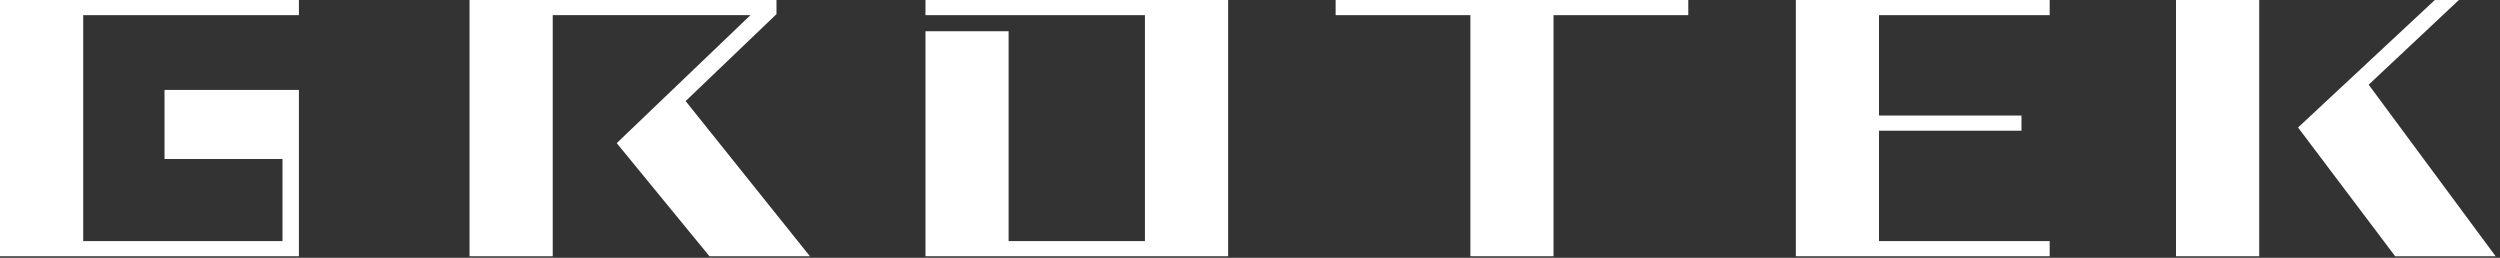
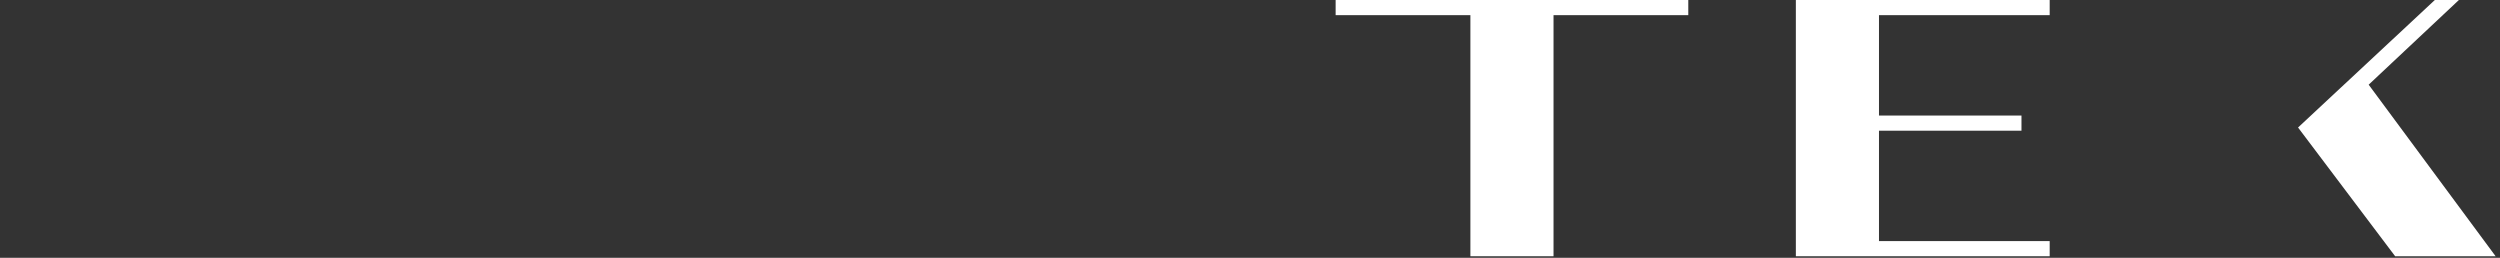
<svg xmlns="http://www.w3.org/2000/svg" width="320" height="33" viewBox="0 0 320 33" fill="none">
  <rect x="0" y="0" width="320" height="33" fill="#333333" stroke="none" />
-   <path d="M0 32.8H38.26V32.73V11.51H21.06V20.35H36.16V30.86H10.65V1.94H38.26V0H0V32.8Z" fill="white" />
  <path d="M170.961 1.94H188.211V32.8H198.851V1.94H216.101V0H170.961V1.94Z" fill="white" />
  <path d="M229.869 32.8H262.359V30.86H240.509V16.73H258.749V14.79H240.509V1.94H262.359V0H229.869V32.8Z" fill="white" />
-   <path d="M118.461 1.94H146.551V30.86H129.101V4H118.461V32.8H157.201V0H118.461V1.94Z" fill="white" />
-   <path d="M99.39 1.81V0H60.1V32.8H70.75V1.94H96.06L78.94 18.32L90.81 32.8H103.67L87.76 12.94L99.39 1.81Z" fill="white" />
-   <path d="M289.179 0H278.529V32.8H289.179V0Z" fill="white" />
  <path d="M303.19 10.84L314.74 0H311.66L294.15 16.32L306.58 32.8H319.44L303.19 10.84Z" fill="white" />
</svg>